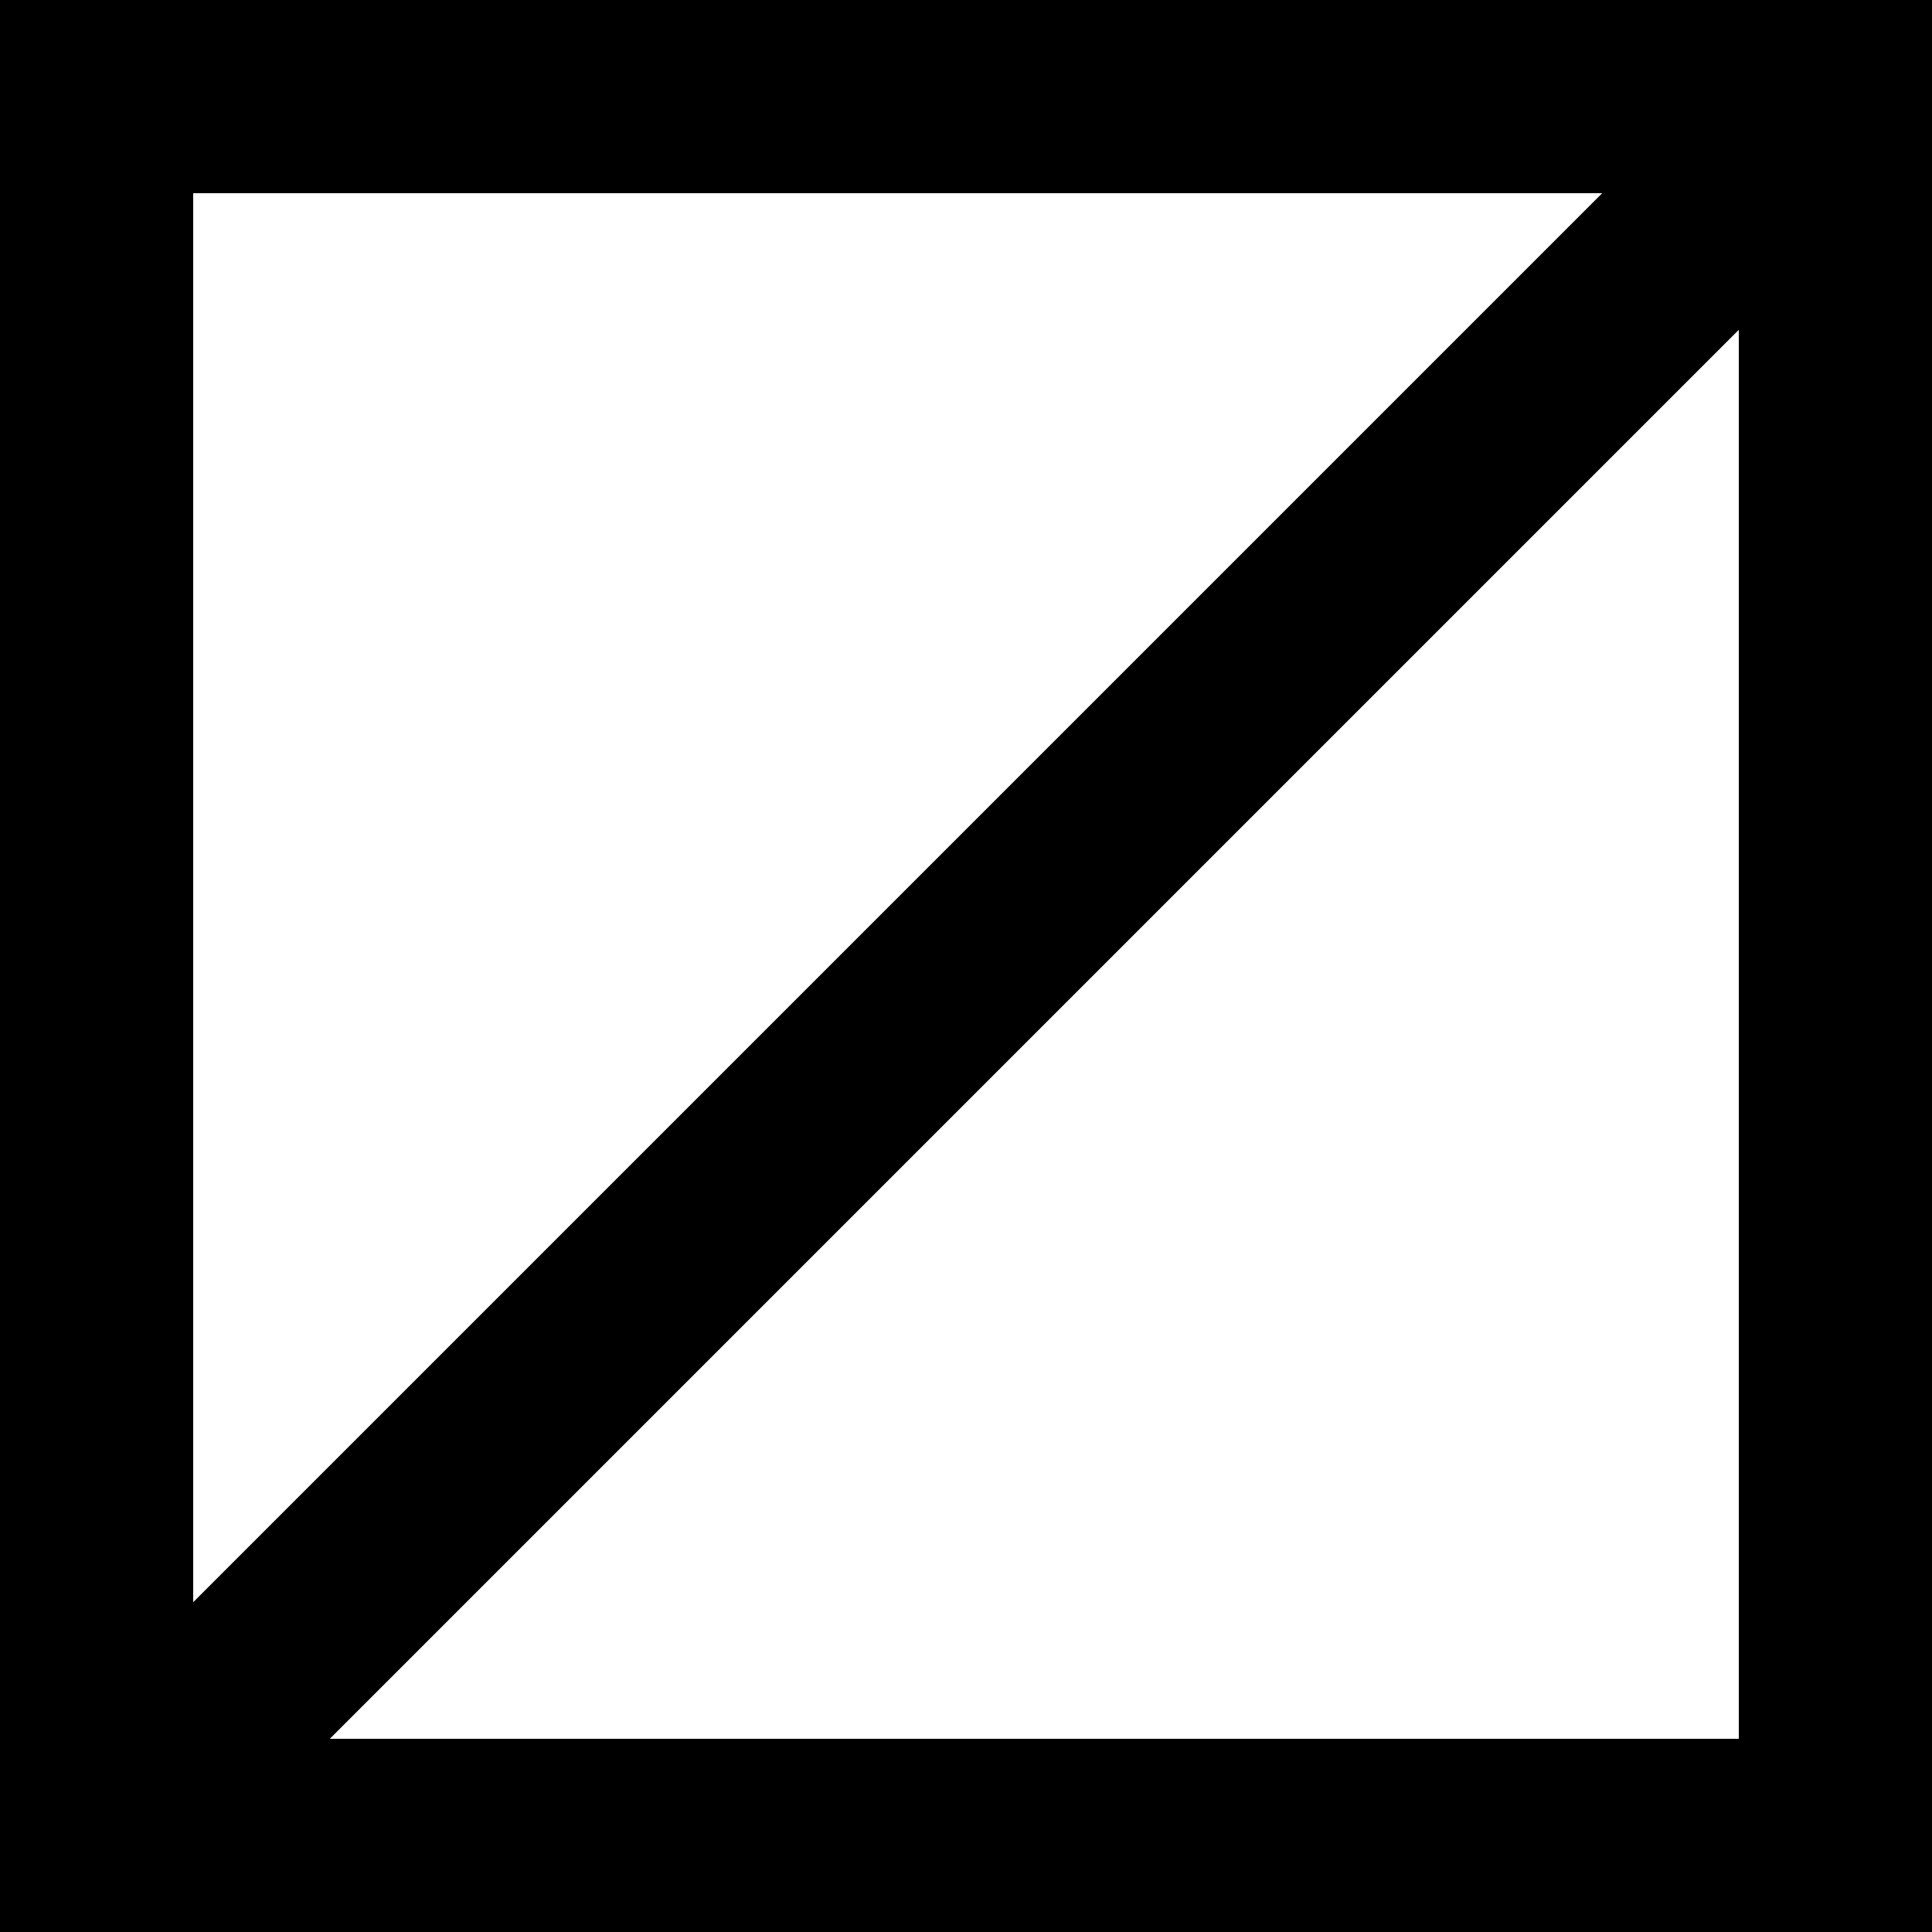
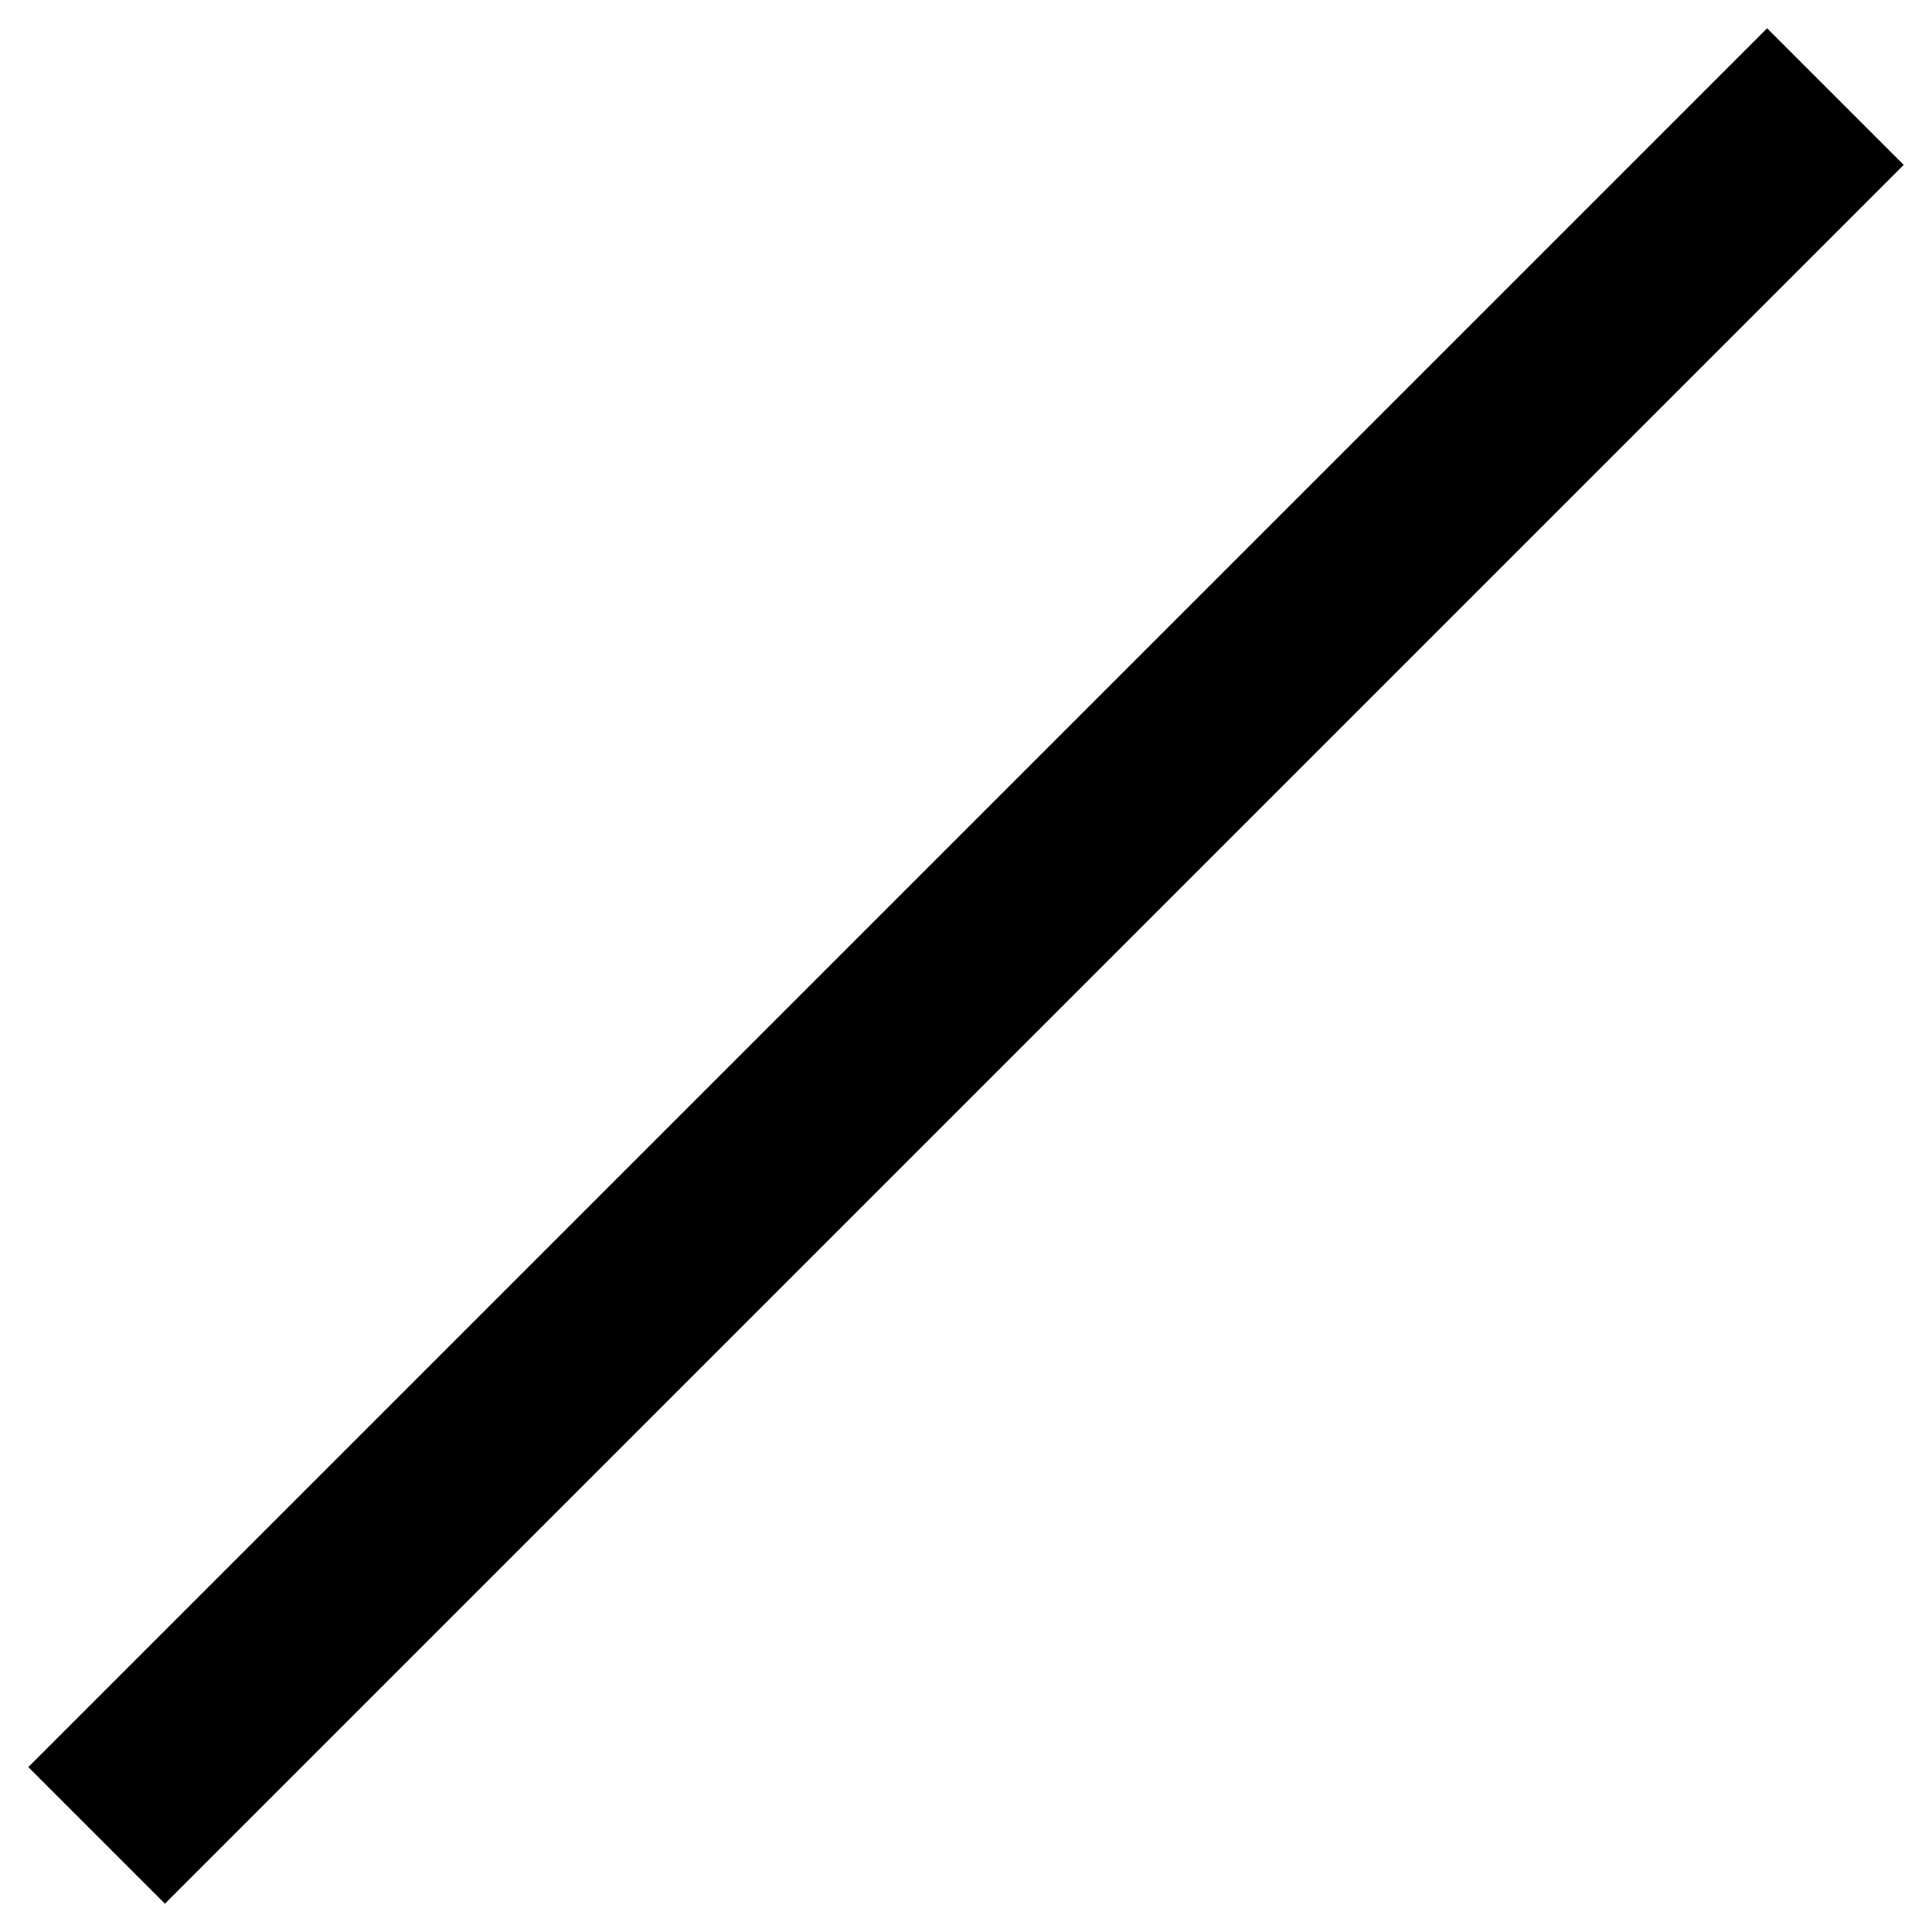
<svg xmlns="http://www.w3.org/2000/svg" width="40" height="40" viewBox="0 0 40 40" fill="none">
-   <rect x="38" y="2" width="36" height="36" transform="rotate(90 38 2)" stroke="black" stroke-width="4" />
  <path d="M2 38L38 2" stroke="black" stroke-width="4" />
</svg>